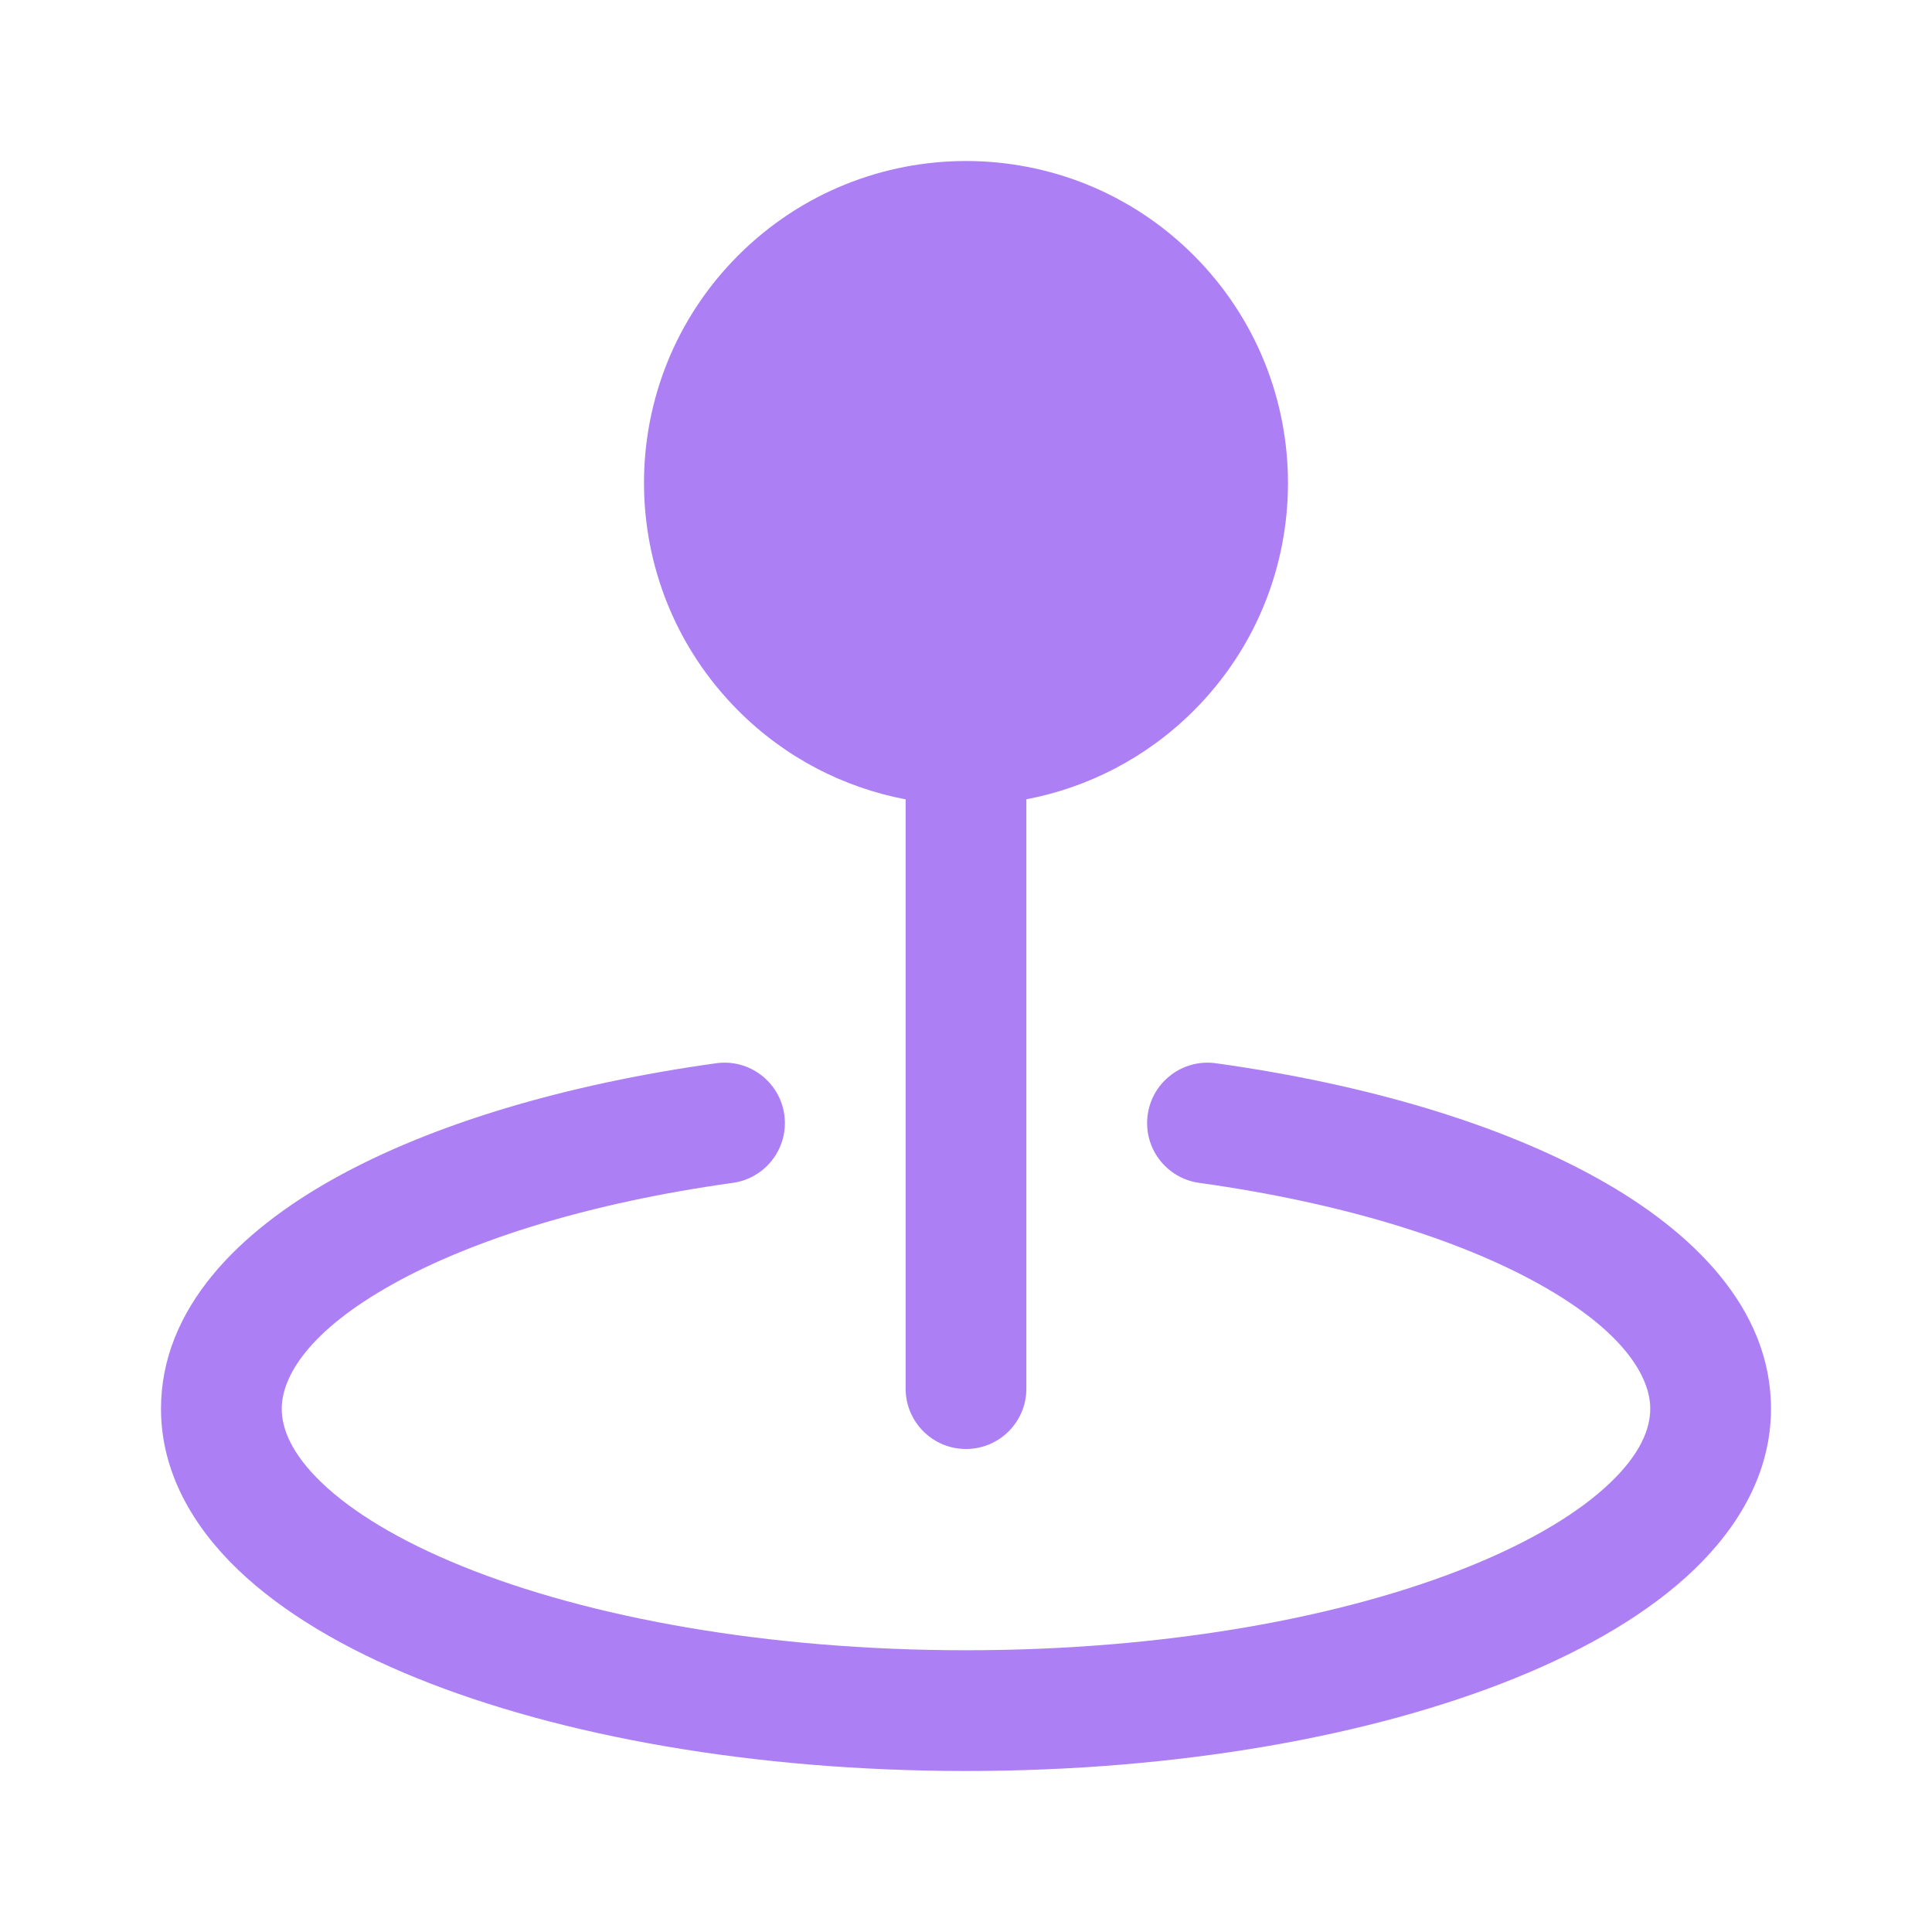
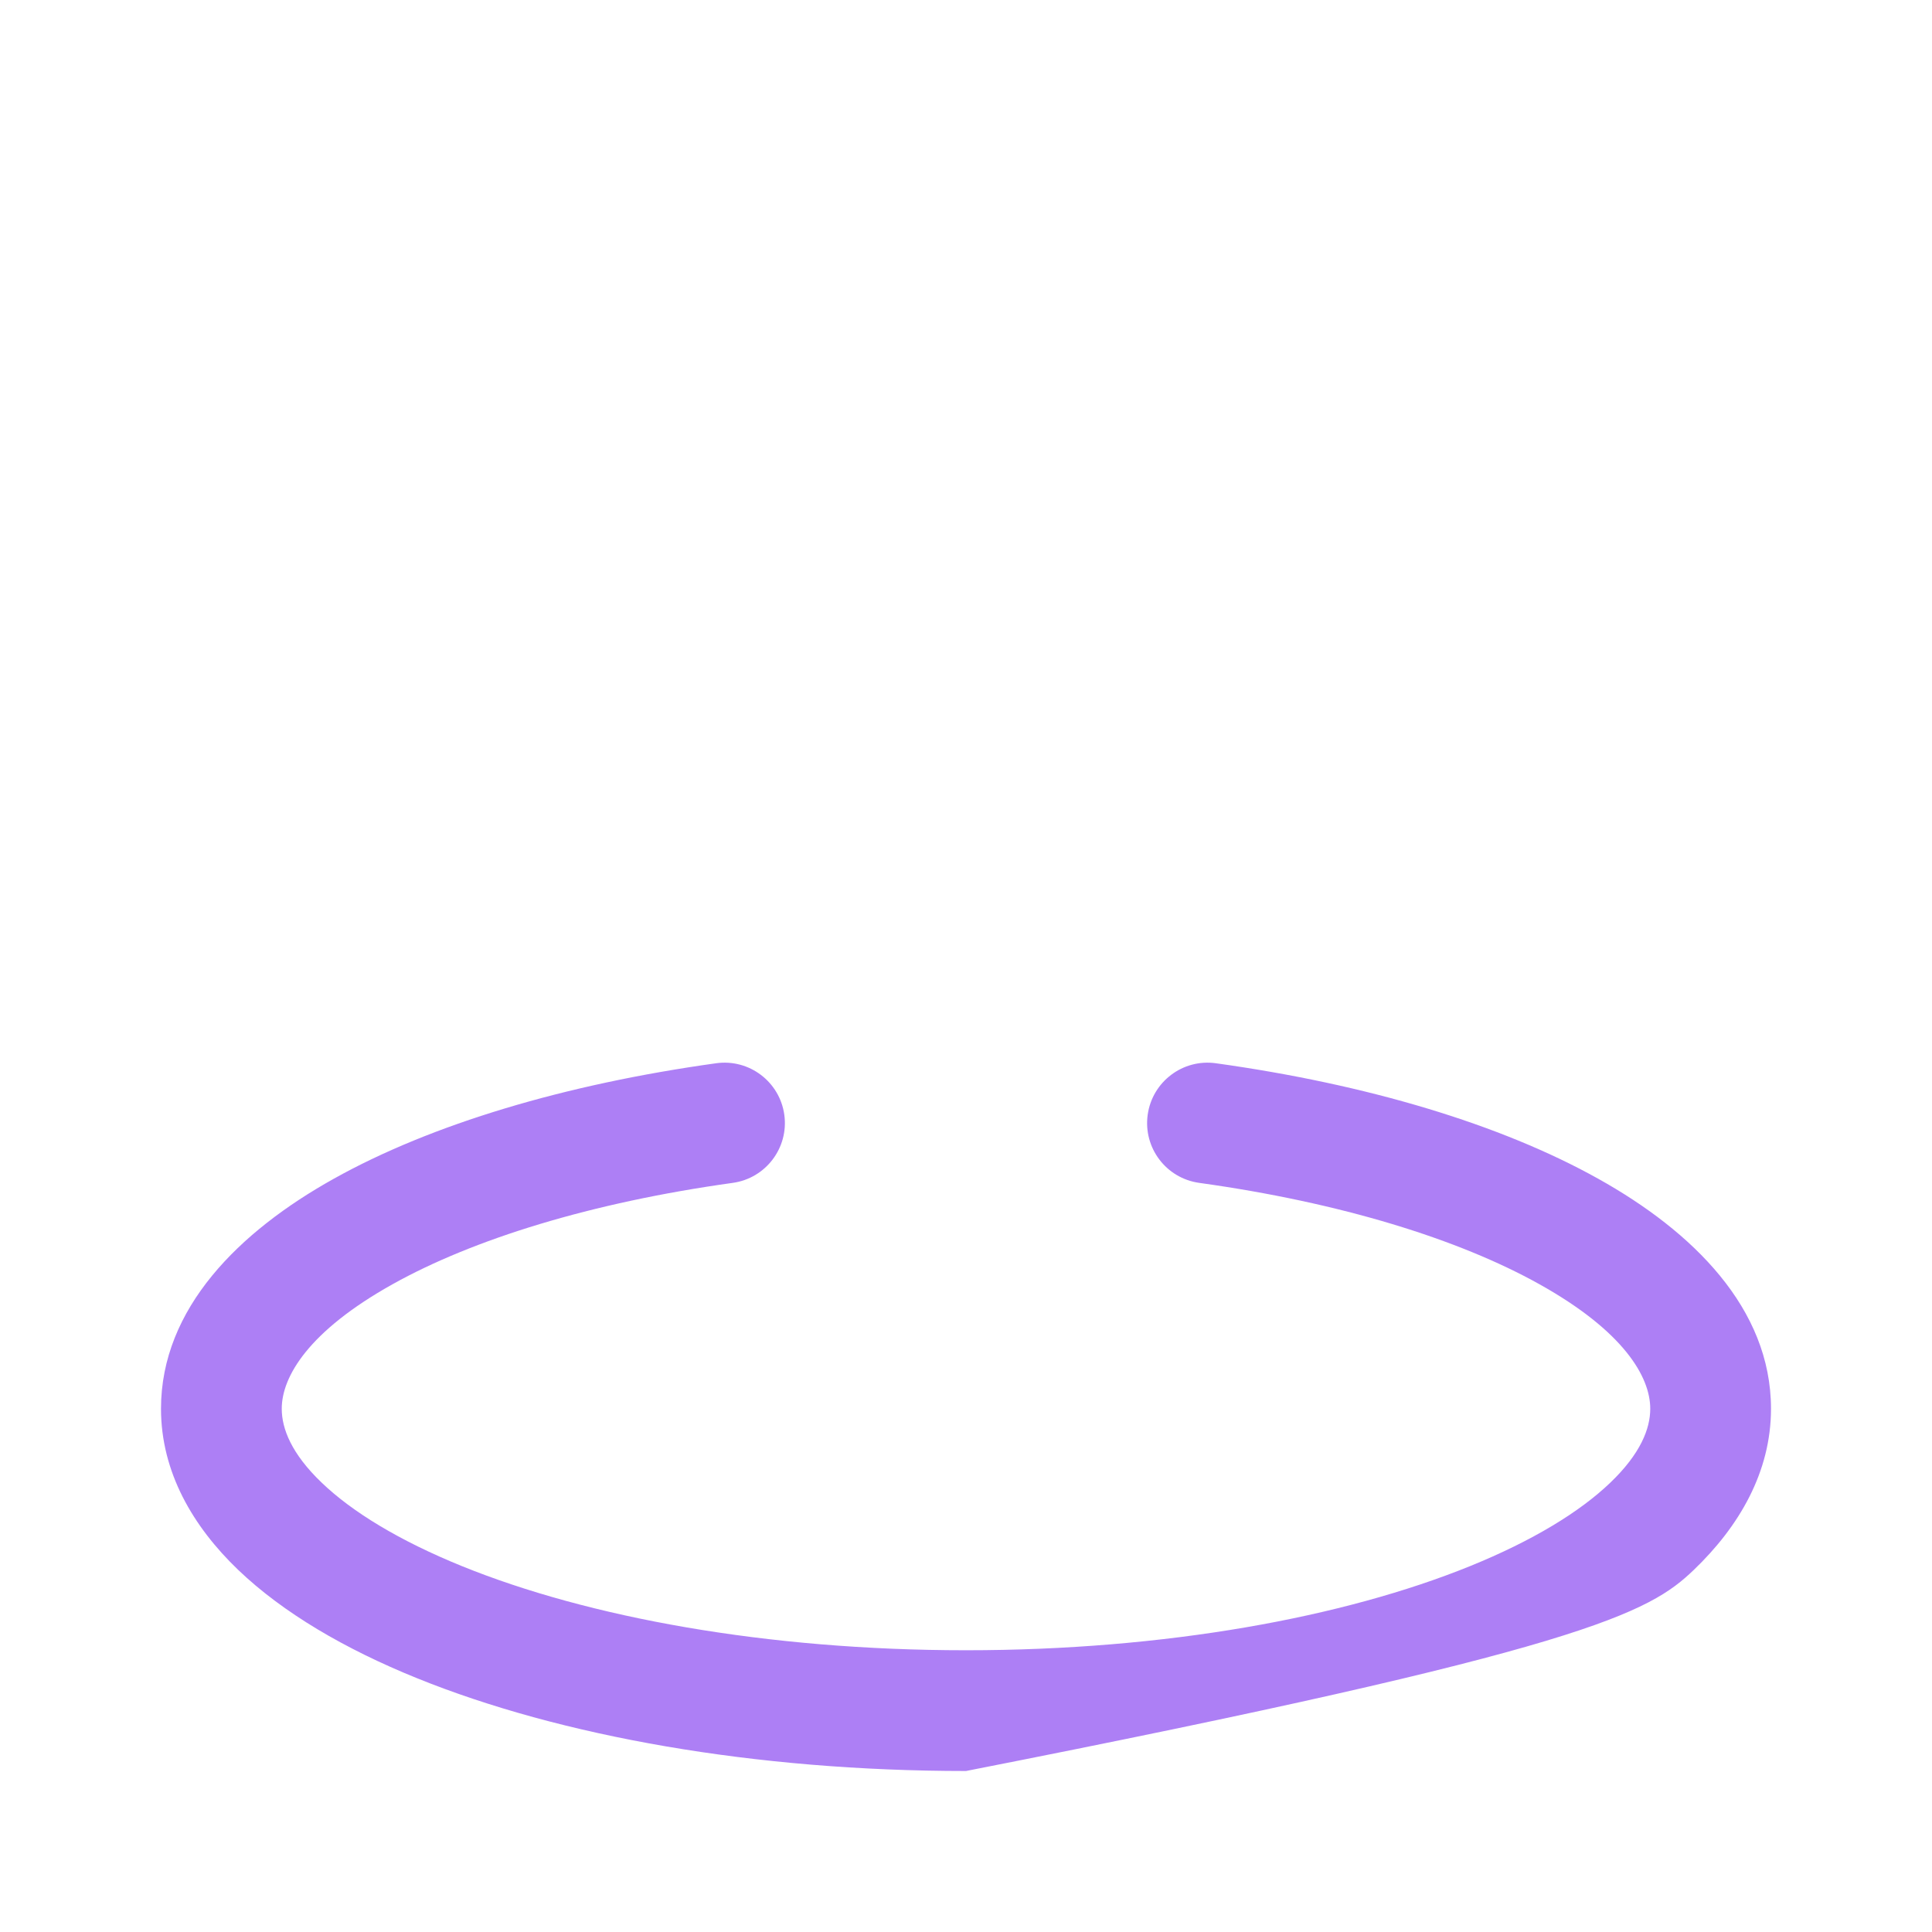
<svg xmlns="http://www.w3.org/2000/svg" width="24" height="24" viewBox="0 0 24 24" fill="none">
-   <path d="M9.172 3.171C10.734 1.611 13.265 1.609 14.828 3.171C16.39 4.734 16.391 7.267 14.828 8.829C14.239 9.417 13.511 9.784 12.75 9.929V17.25C12.75 17.664 12.414 18 12 18C11.586 18 11.25 17.664 11.25 17.25V9.93C10.488 9.785 9.76 9.418 9.171 8.828C7.611 7.266 7.608 4.733 9.172 3.171Z" fill="#AD7FF5" />
-   <path d="M9.103 14.694C9.513 14.637 9.8 14.258 9.743 13.848C9.686 13.438 9.307 13.151 8.897 13.208C7.02 13.469 5.36 13.965 4.146 14.643C2.975 15.296 2 16.251 2 17.5C2 18.286 2.396 18.962 2.958 19.501C3.518 20.037 4.288 20.486 5.177 20.846C6.961 21.569 9.374 22 12 22C14.626 22 17.039 21.569 18.823 20.846C19.712 20.486 20.483 20.037 21.042 19.501C21.604 18.962 22 18.286 22 17.5C22 16.251 21.025 15.296 19.854 14.643C18.64 13.965 16.98 13.469 15.103 13.208C14.693 13.151 14.314 13.438 14.257 13.848C14.2 14.258 14.486 14.637 14.897 14.694C16.657 14.939 18.122 15.394 19.123 15.953C20.168 16.536 20.5 17.102 20.5 17.5C20.5 17.748 20.379 18.059 20.004 18.418C19.628 18.779 19.043 19.138 18.259 19.456C16.695 20.09 14.482 20.5 12 20.5C9.518 20.5 7.305 20.09 5.741 19.456C4.957 19.138 4.372 18.779 3.996 18.418C3.621 18.059 3.5 17.748 3.5 17.5C3.5 17.102 3.832 16.536 4.877 15.953C5.878 15.394 7.343 14.939 9.103 14.694Z" fill="#AD7FF5" />
+   <path d="M9.103 14.694C9.513 14.637 9.8 14.258 9.743 13.848C9.686 13.438 9.307 13.151 8.897 13.208C7.02 13.469 5.36 13.965 4.146 14.643C2.975 15.296 2 16.251 2 17.5C2 18.286 2.396 18.962 2.958 19.501C3.518 20.037 4.288 20.486 5.177 20.846C6.961 21.569 9.374 22 12 22C19.712 20.486 20.483 20.037 21.042 19.501C21.604 18.962 22 18.286 22 17.5C22 16.251 21.025 15.296 19.854 14.643C18.64 13.965 16.98 13.469 15.103 13.208C14.693 13.151 14.314 13.438 14.257 13.848C14.2 14.258 14.486 14.637 14.897 14.694C16.657 14.939 18.122 15.394 19.123 15.953C20.168 16.536 20.5 17.102 20.5 17.5C20.5 17.748 20.379 18.059 20.004 18.418C19.628 18.779 19.043 19.138 18.259 19.456C16.695 20.09 14.482 20.5 12 20.5C9.518 20.5 7.305 20.09 5.741 19.456C4.957 19.138 4.372 18.779 3.996 18.418C3.621 18.059 3.5 17.748 3.5 17.5C3.5 17.102 3.832 16.536 4.877 15.953C5.878 15.394 7.343 14.939 9.103 14.694Z" fill="#AD7FF5" />
</svg>